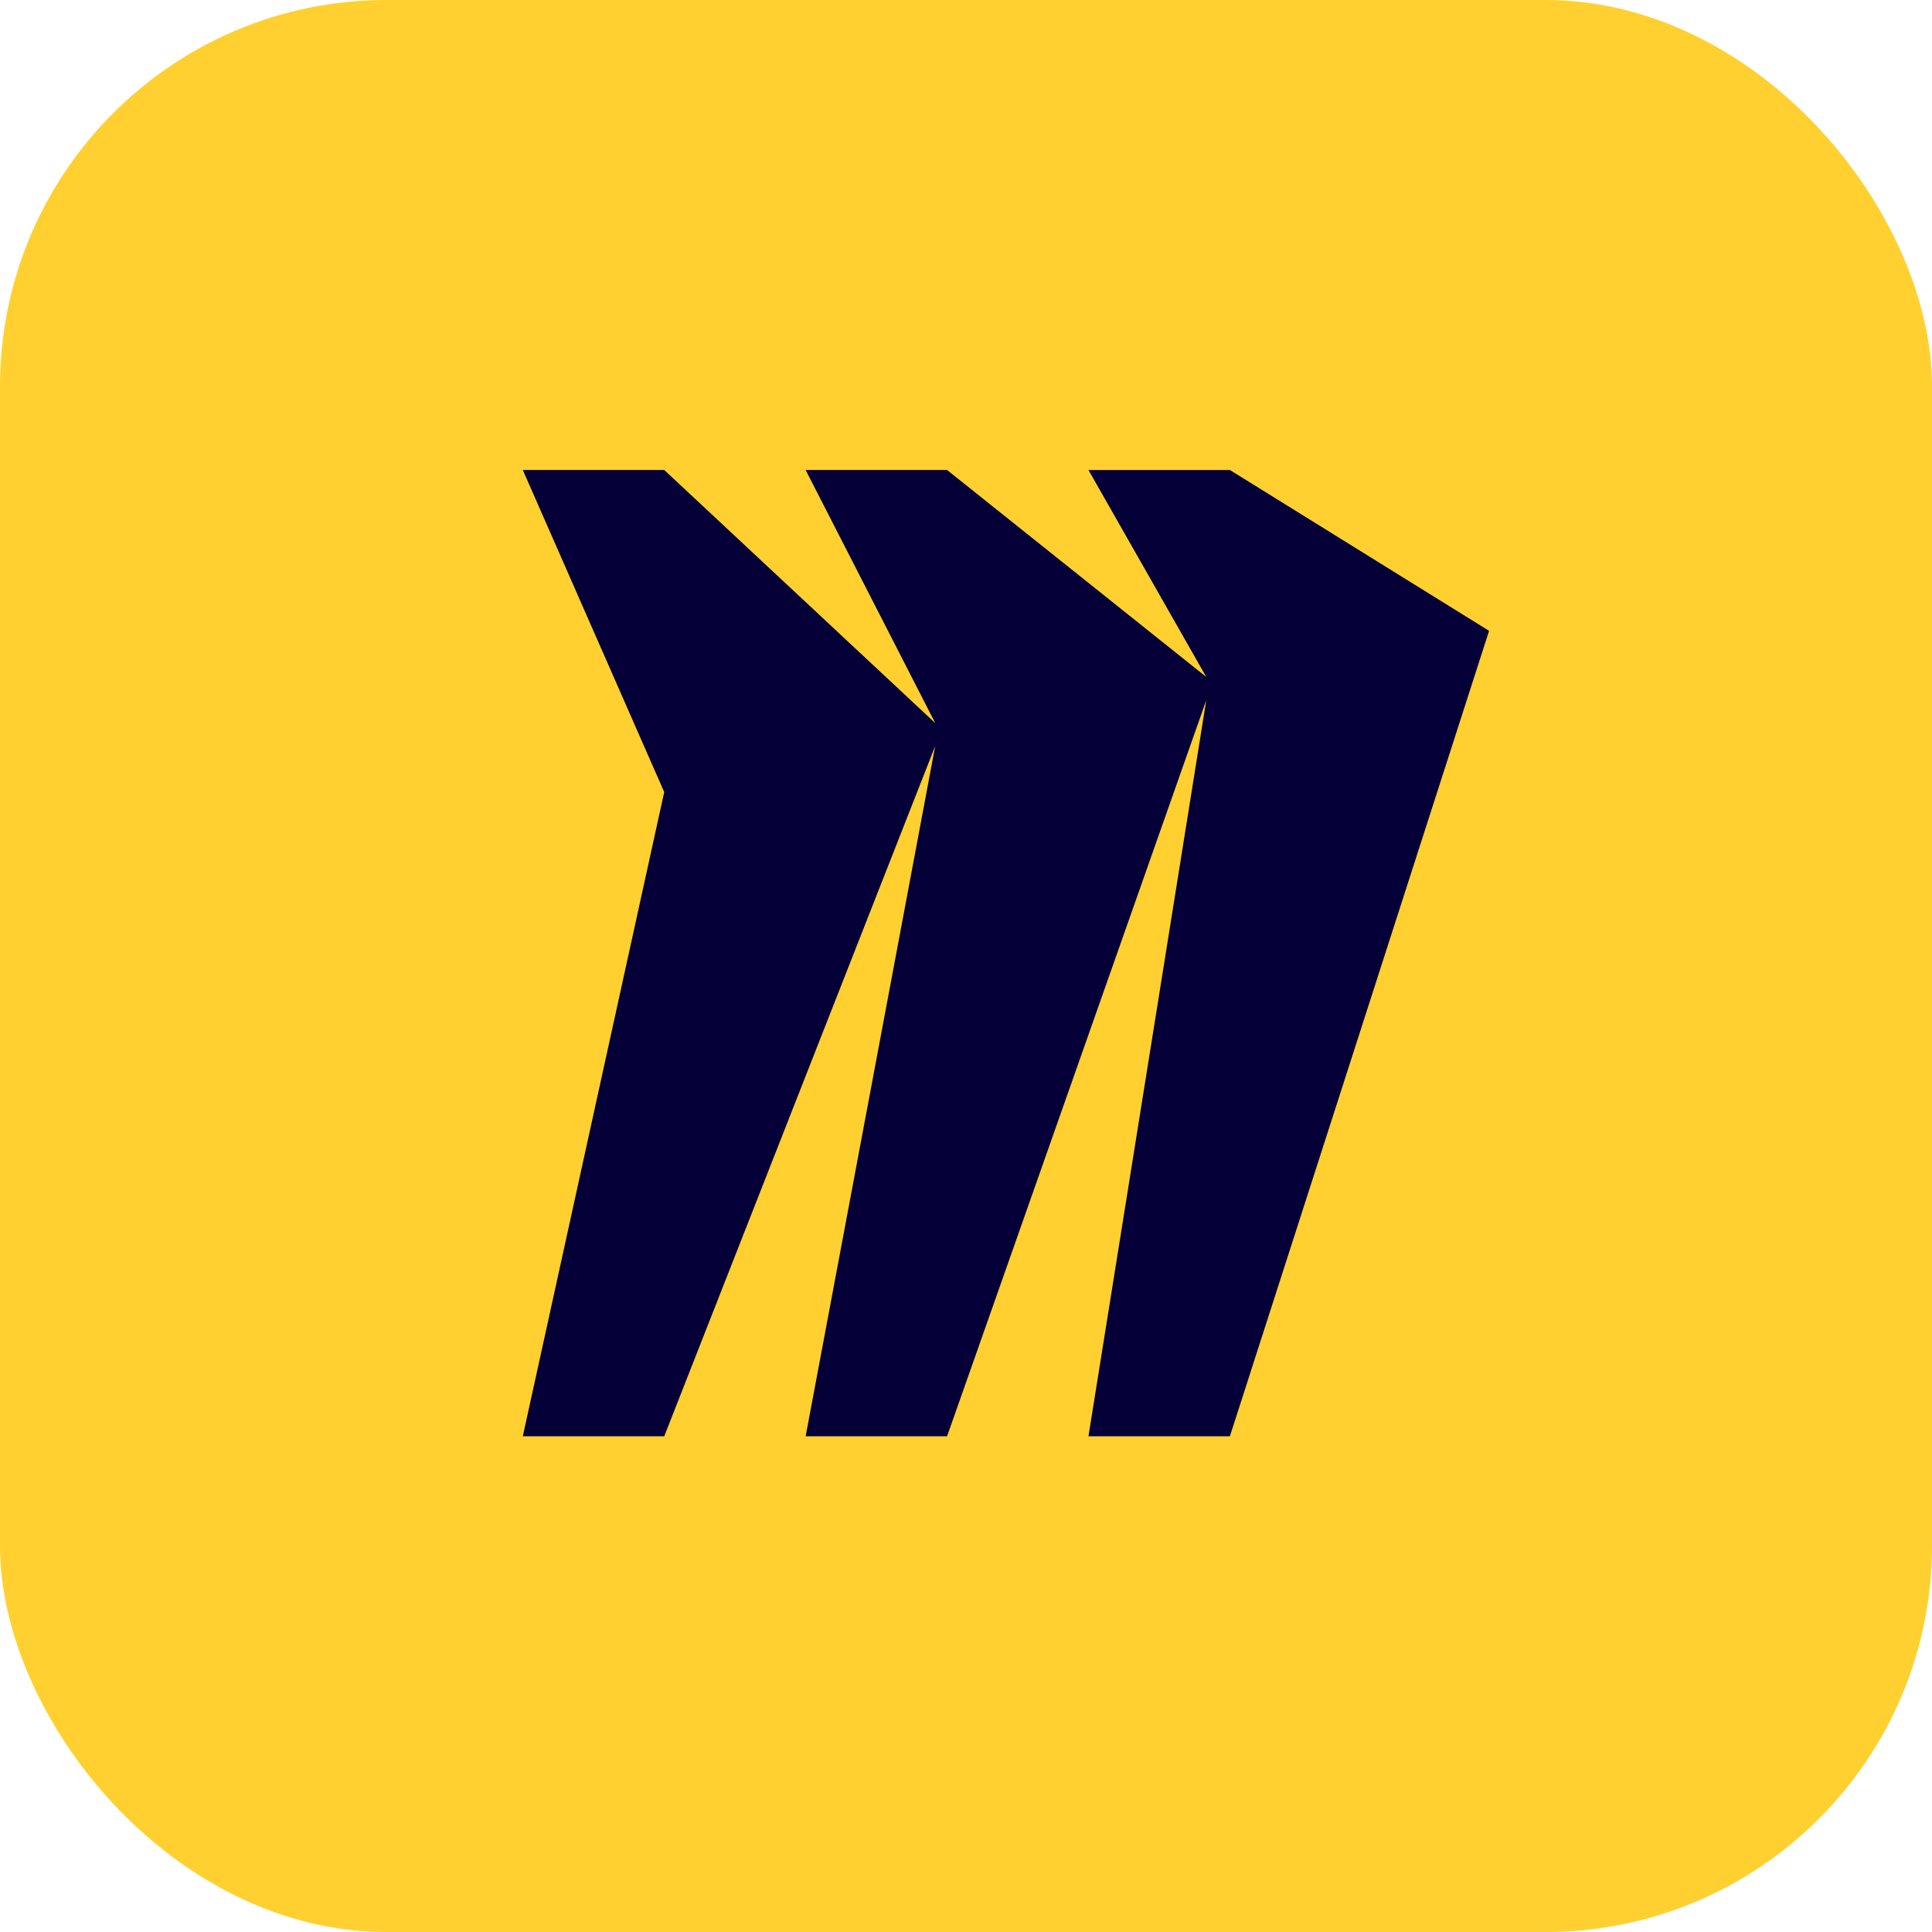
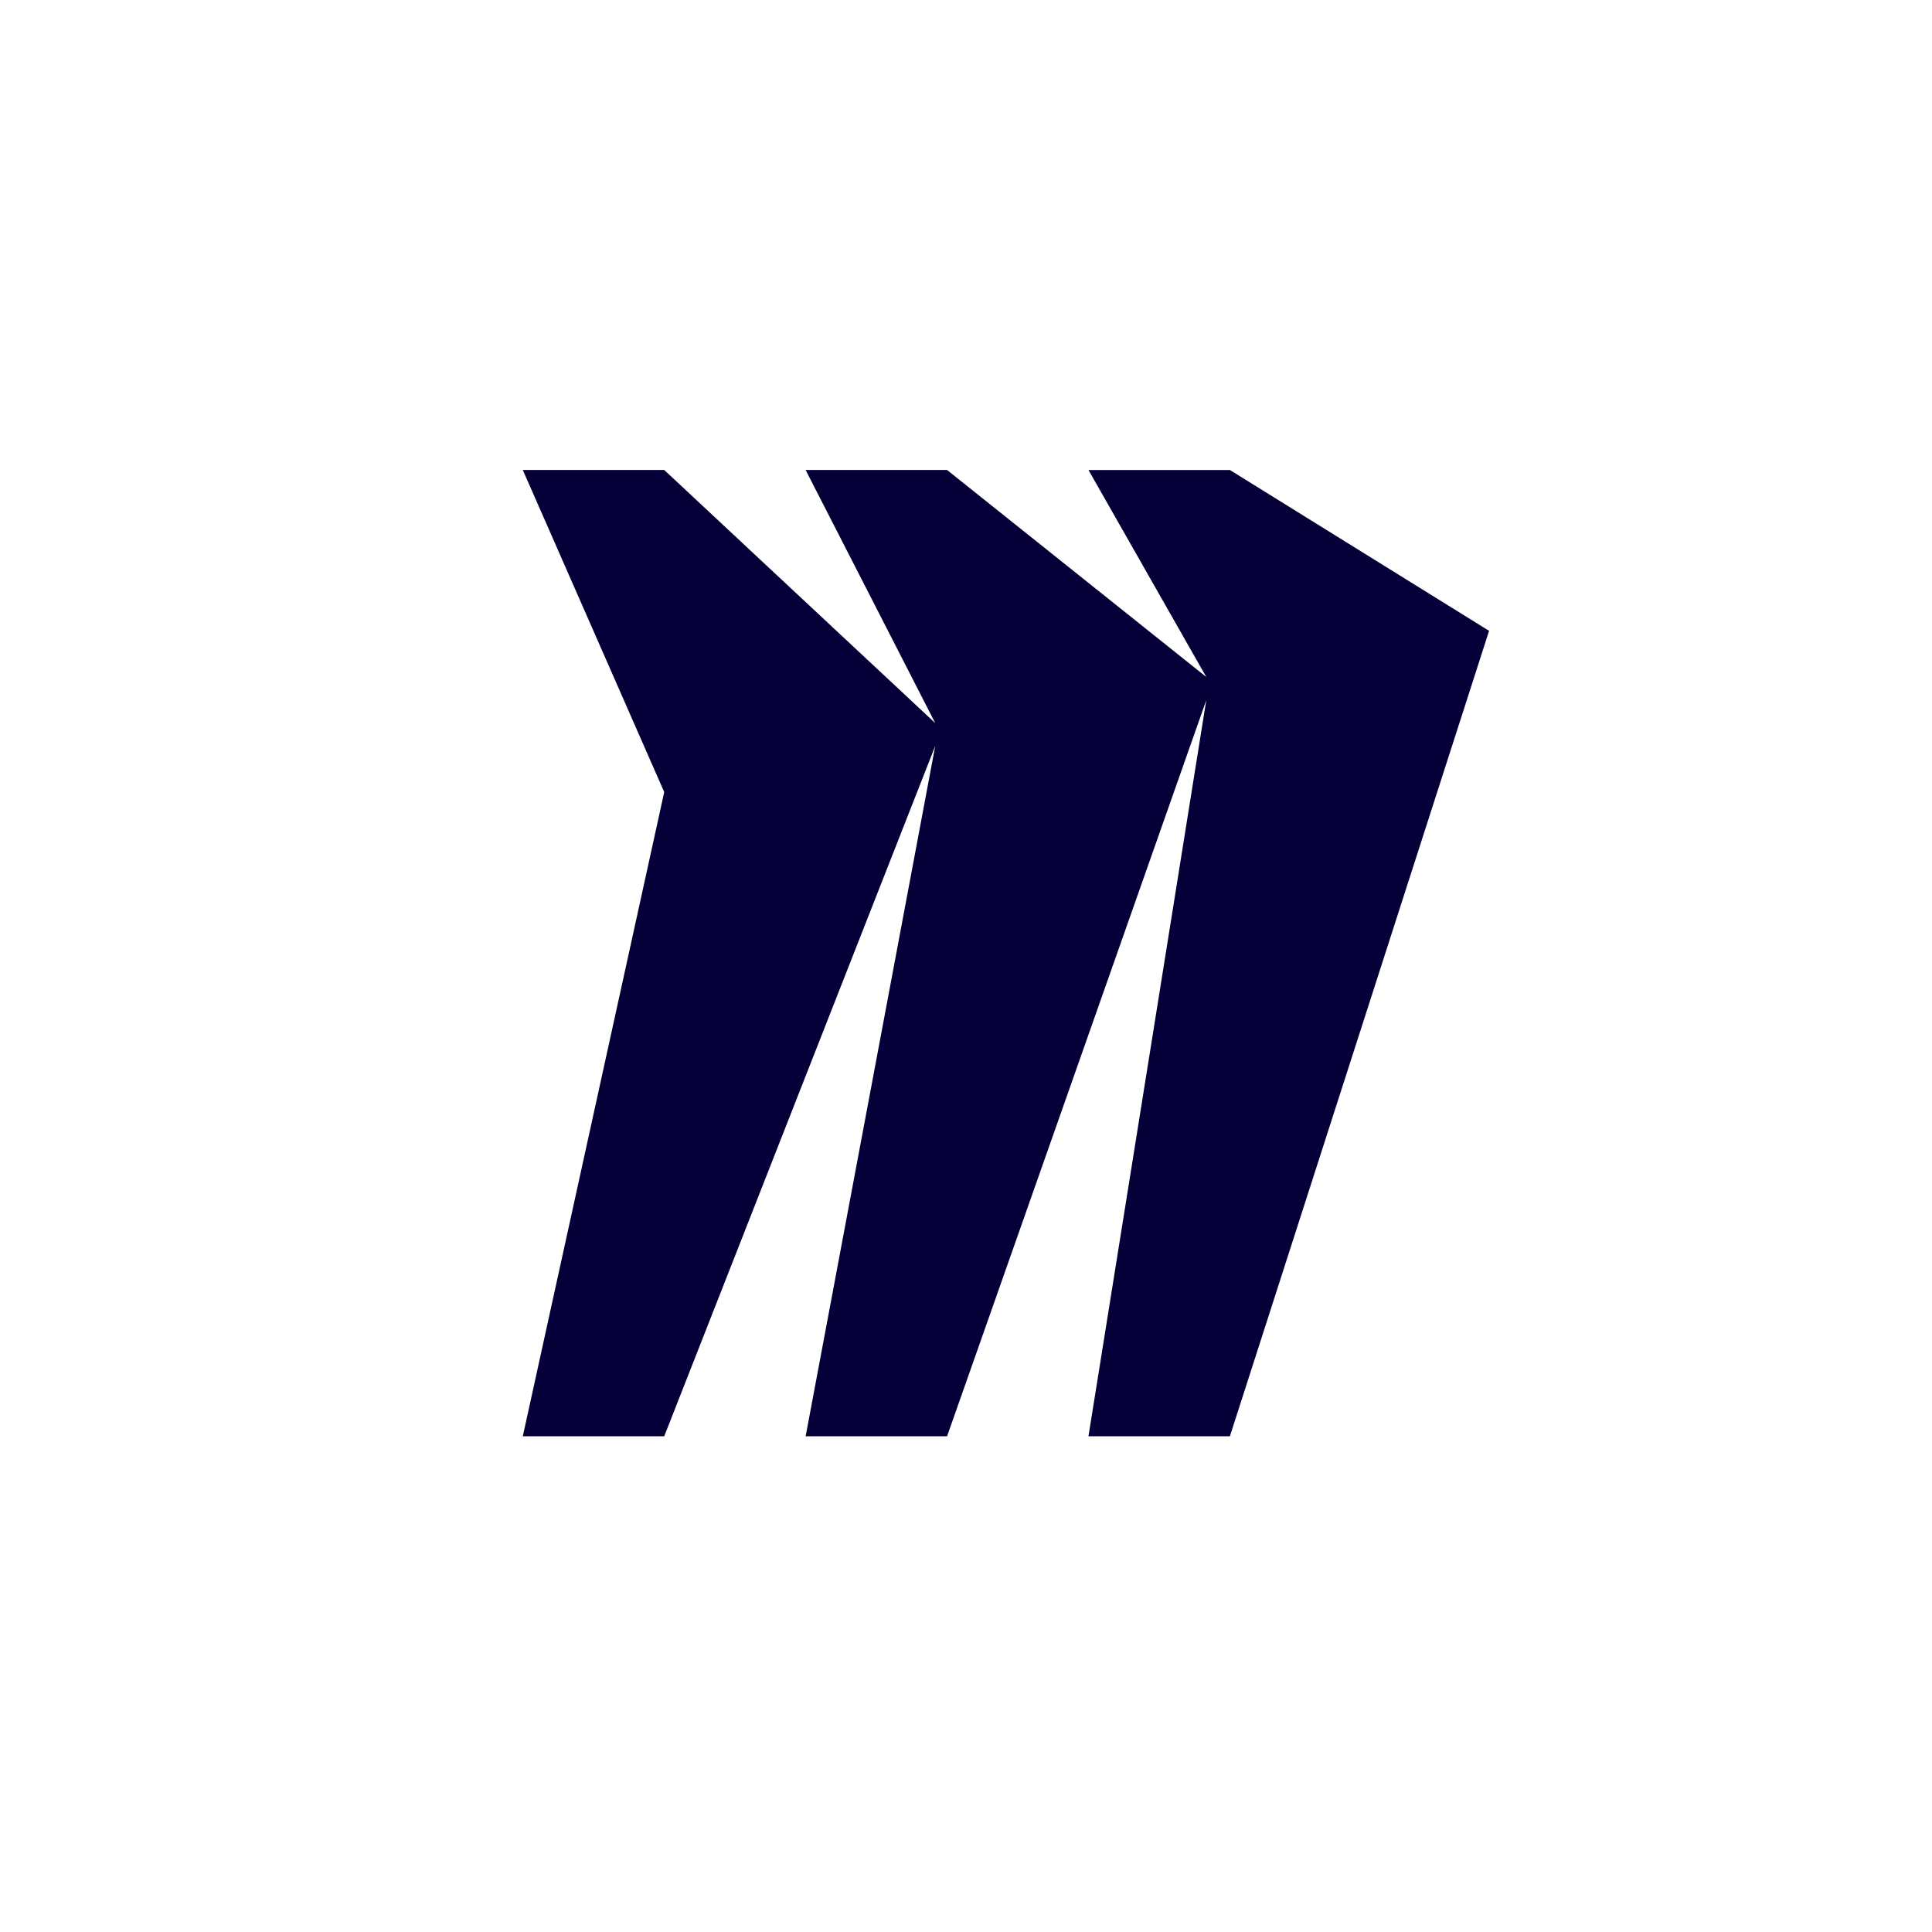
<svg xmlns="http://www.w3.org/2000/svg" width="75" height="75" fill="none" viewBox="0 0 75 75">
-   <rect width="75" height="75" fill="#FFD02F" rx="15" />
-   <path fill="#FFD02F" d="M23.832 12h28.336C58.147 12 63 16.854 63 22.832v28.336C63 57.147 58.147 62 52.168 62H23.832C17.854 62 13 57.147 13 51.168V22.832C13 16.854 17.854 12 23.832 12" />
  <path fill="#050038" d="M47.744 18.245h-5.49l4.573 8.034-10.063-8.035h-5.49l5.032 9.826-10.521-9.826h-5.49l5.49 12.504-5.49 25.008h5.49l10.52-26.798-5.03 26.798h5.49l10.062-28.574-4.573 28.574h5.49l10.062-31.267z" />
</svg>